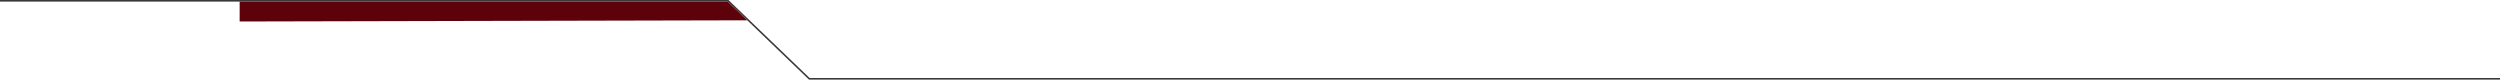
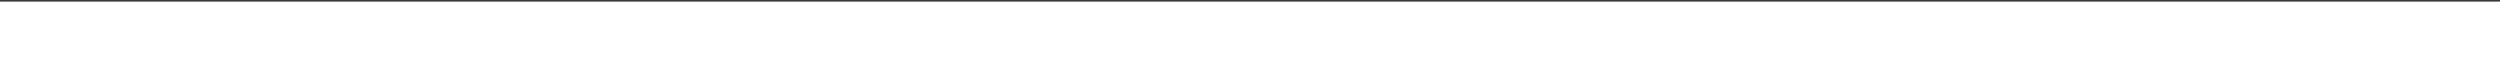
<svg xmlns="http://www.w3.org/2000/svg" width="3140" height="100" viewBox="0 0 3140 100" fill="none">
-   <path d="M0 1H914.5L1016.5 99H3140" stroke="#393939" stroke-width="2" />
-   <path d="M301 2H914L938.5 25.5L301 27V2Z" fill="#5D020A" />
+   <path d="M0 1H914.5H3140" stroke="#393939" stroke-width="2" />
</svg>